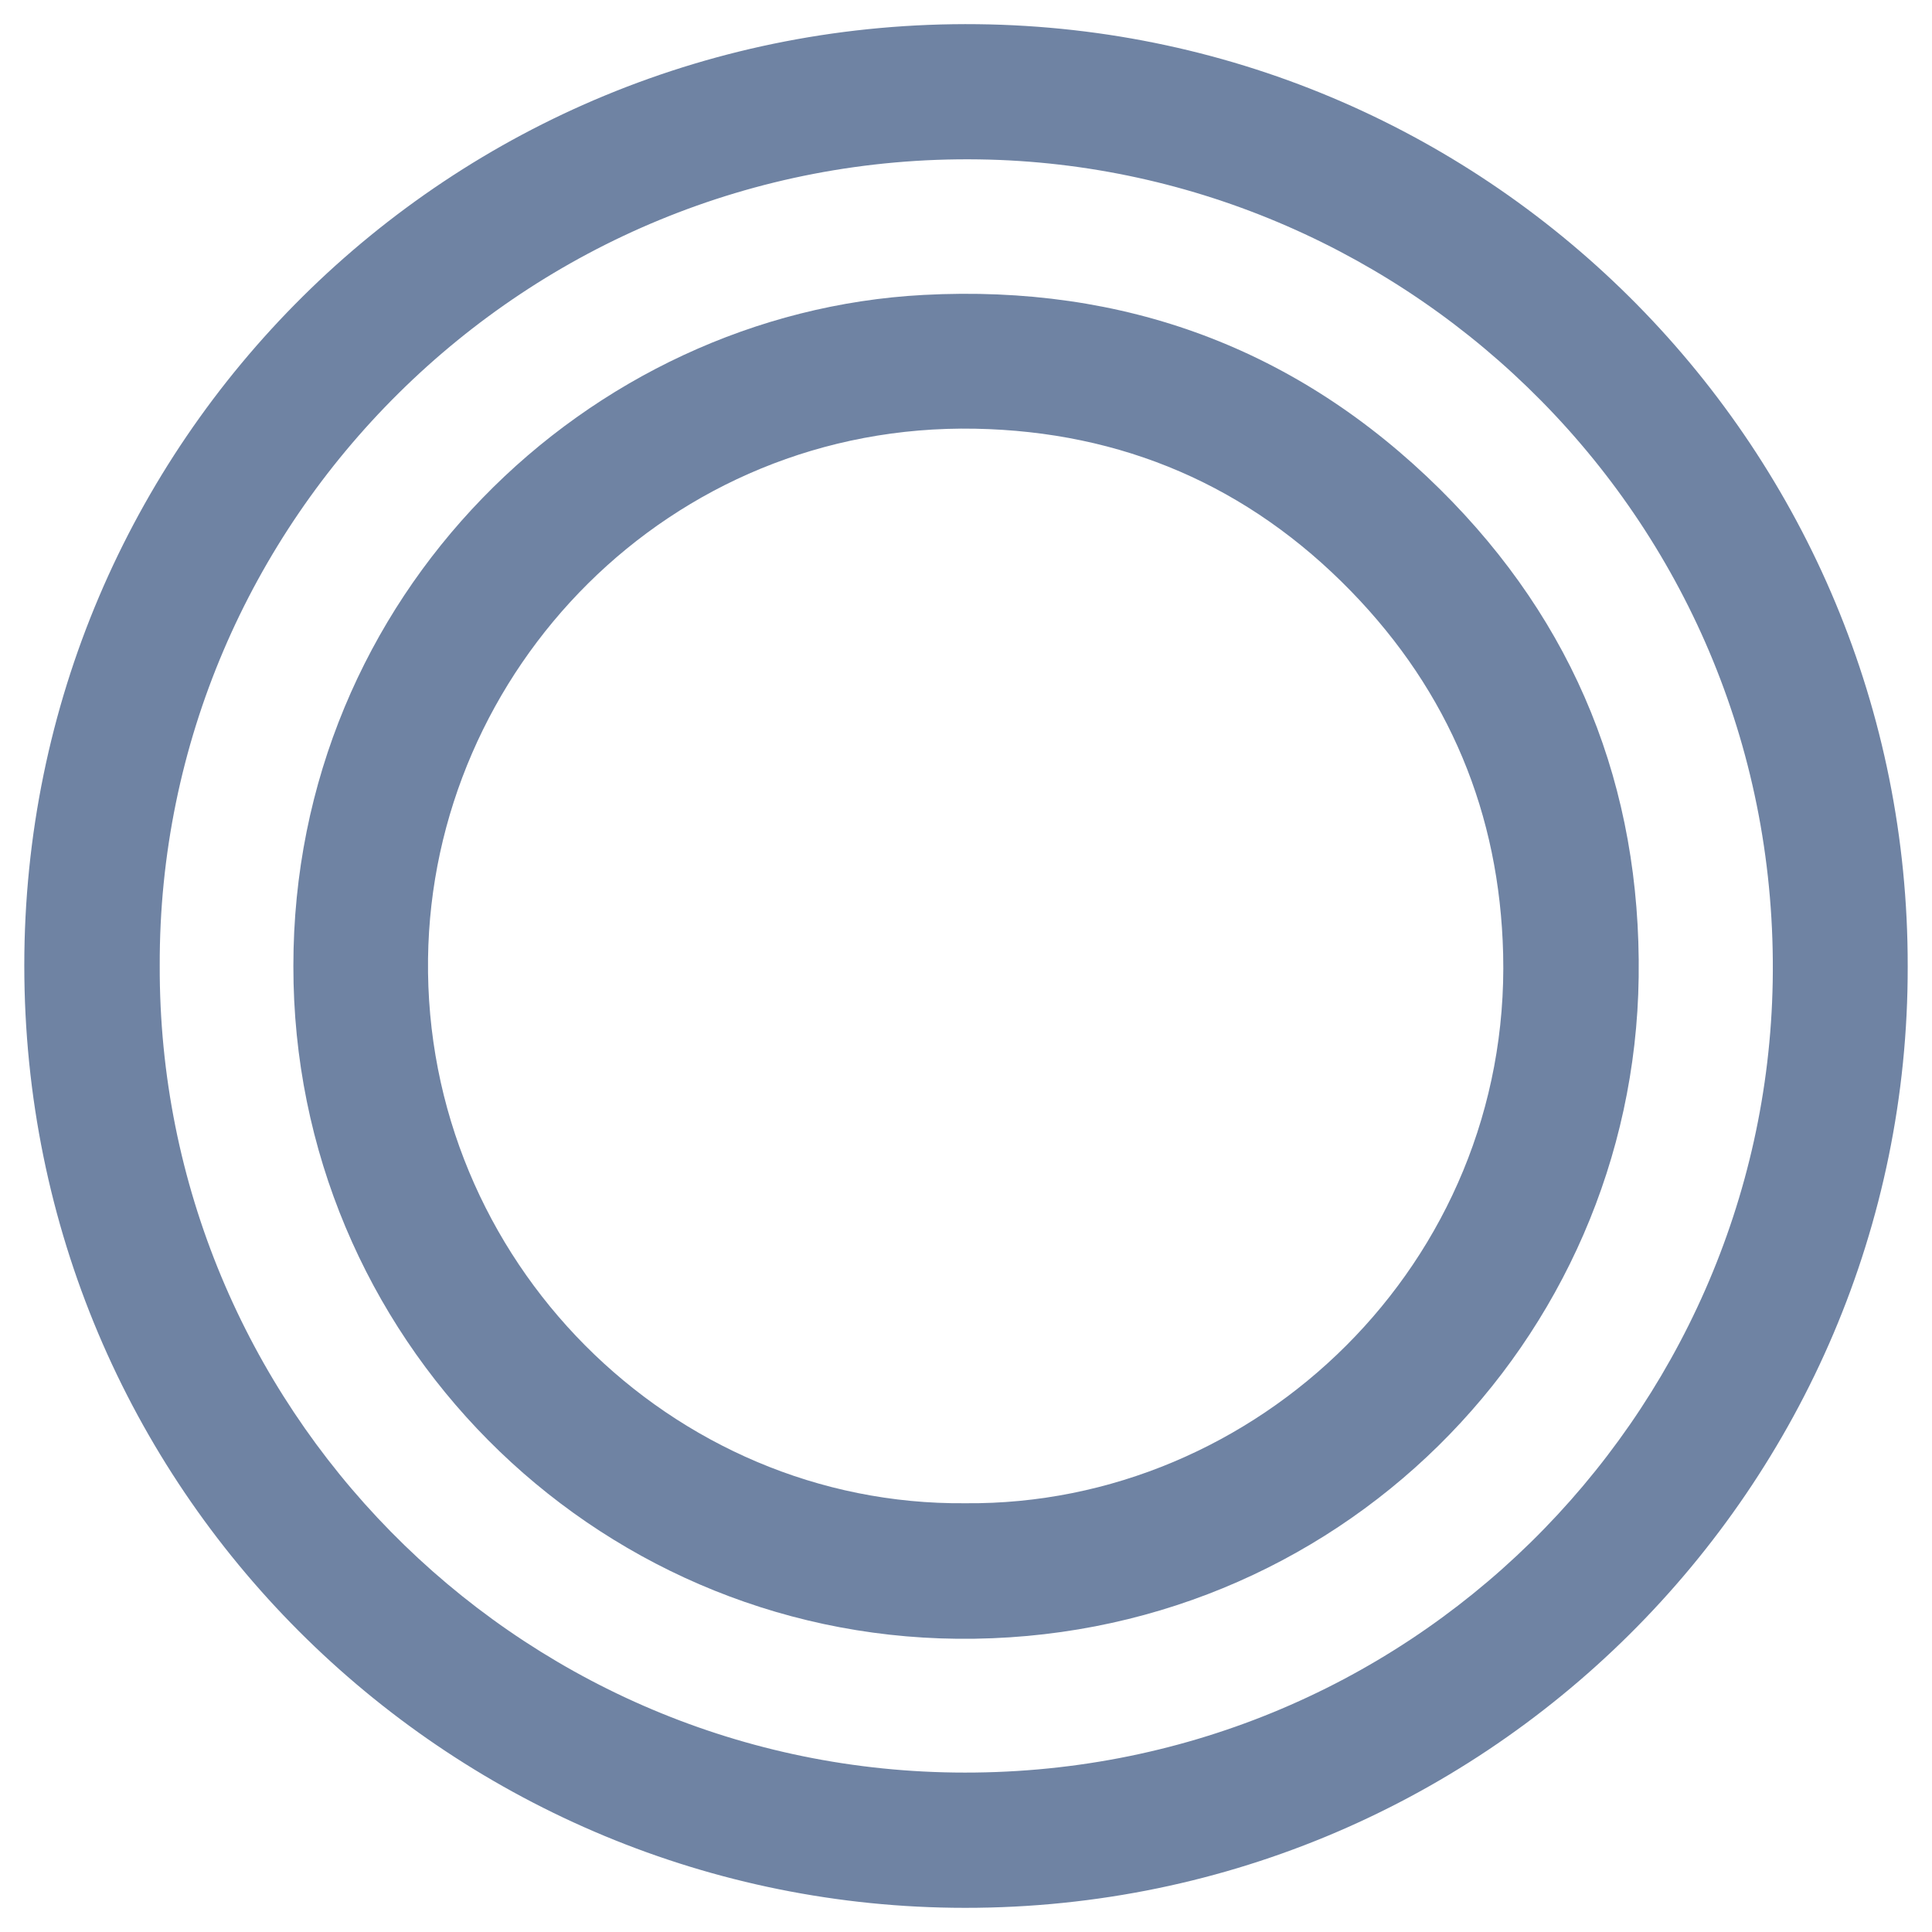
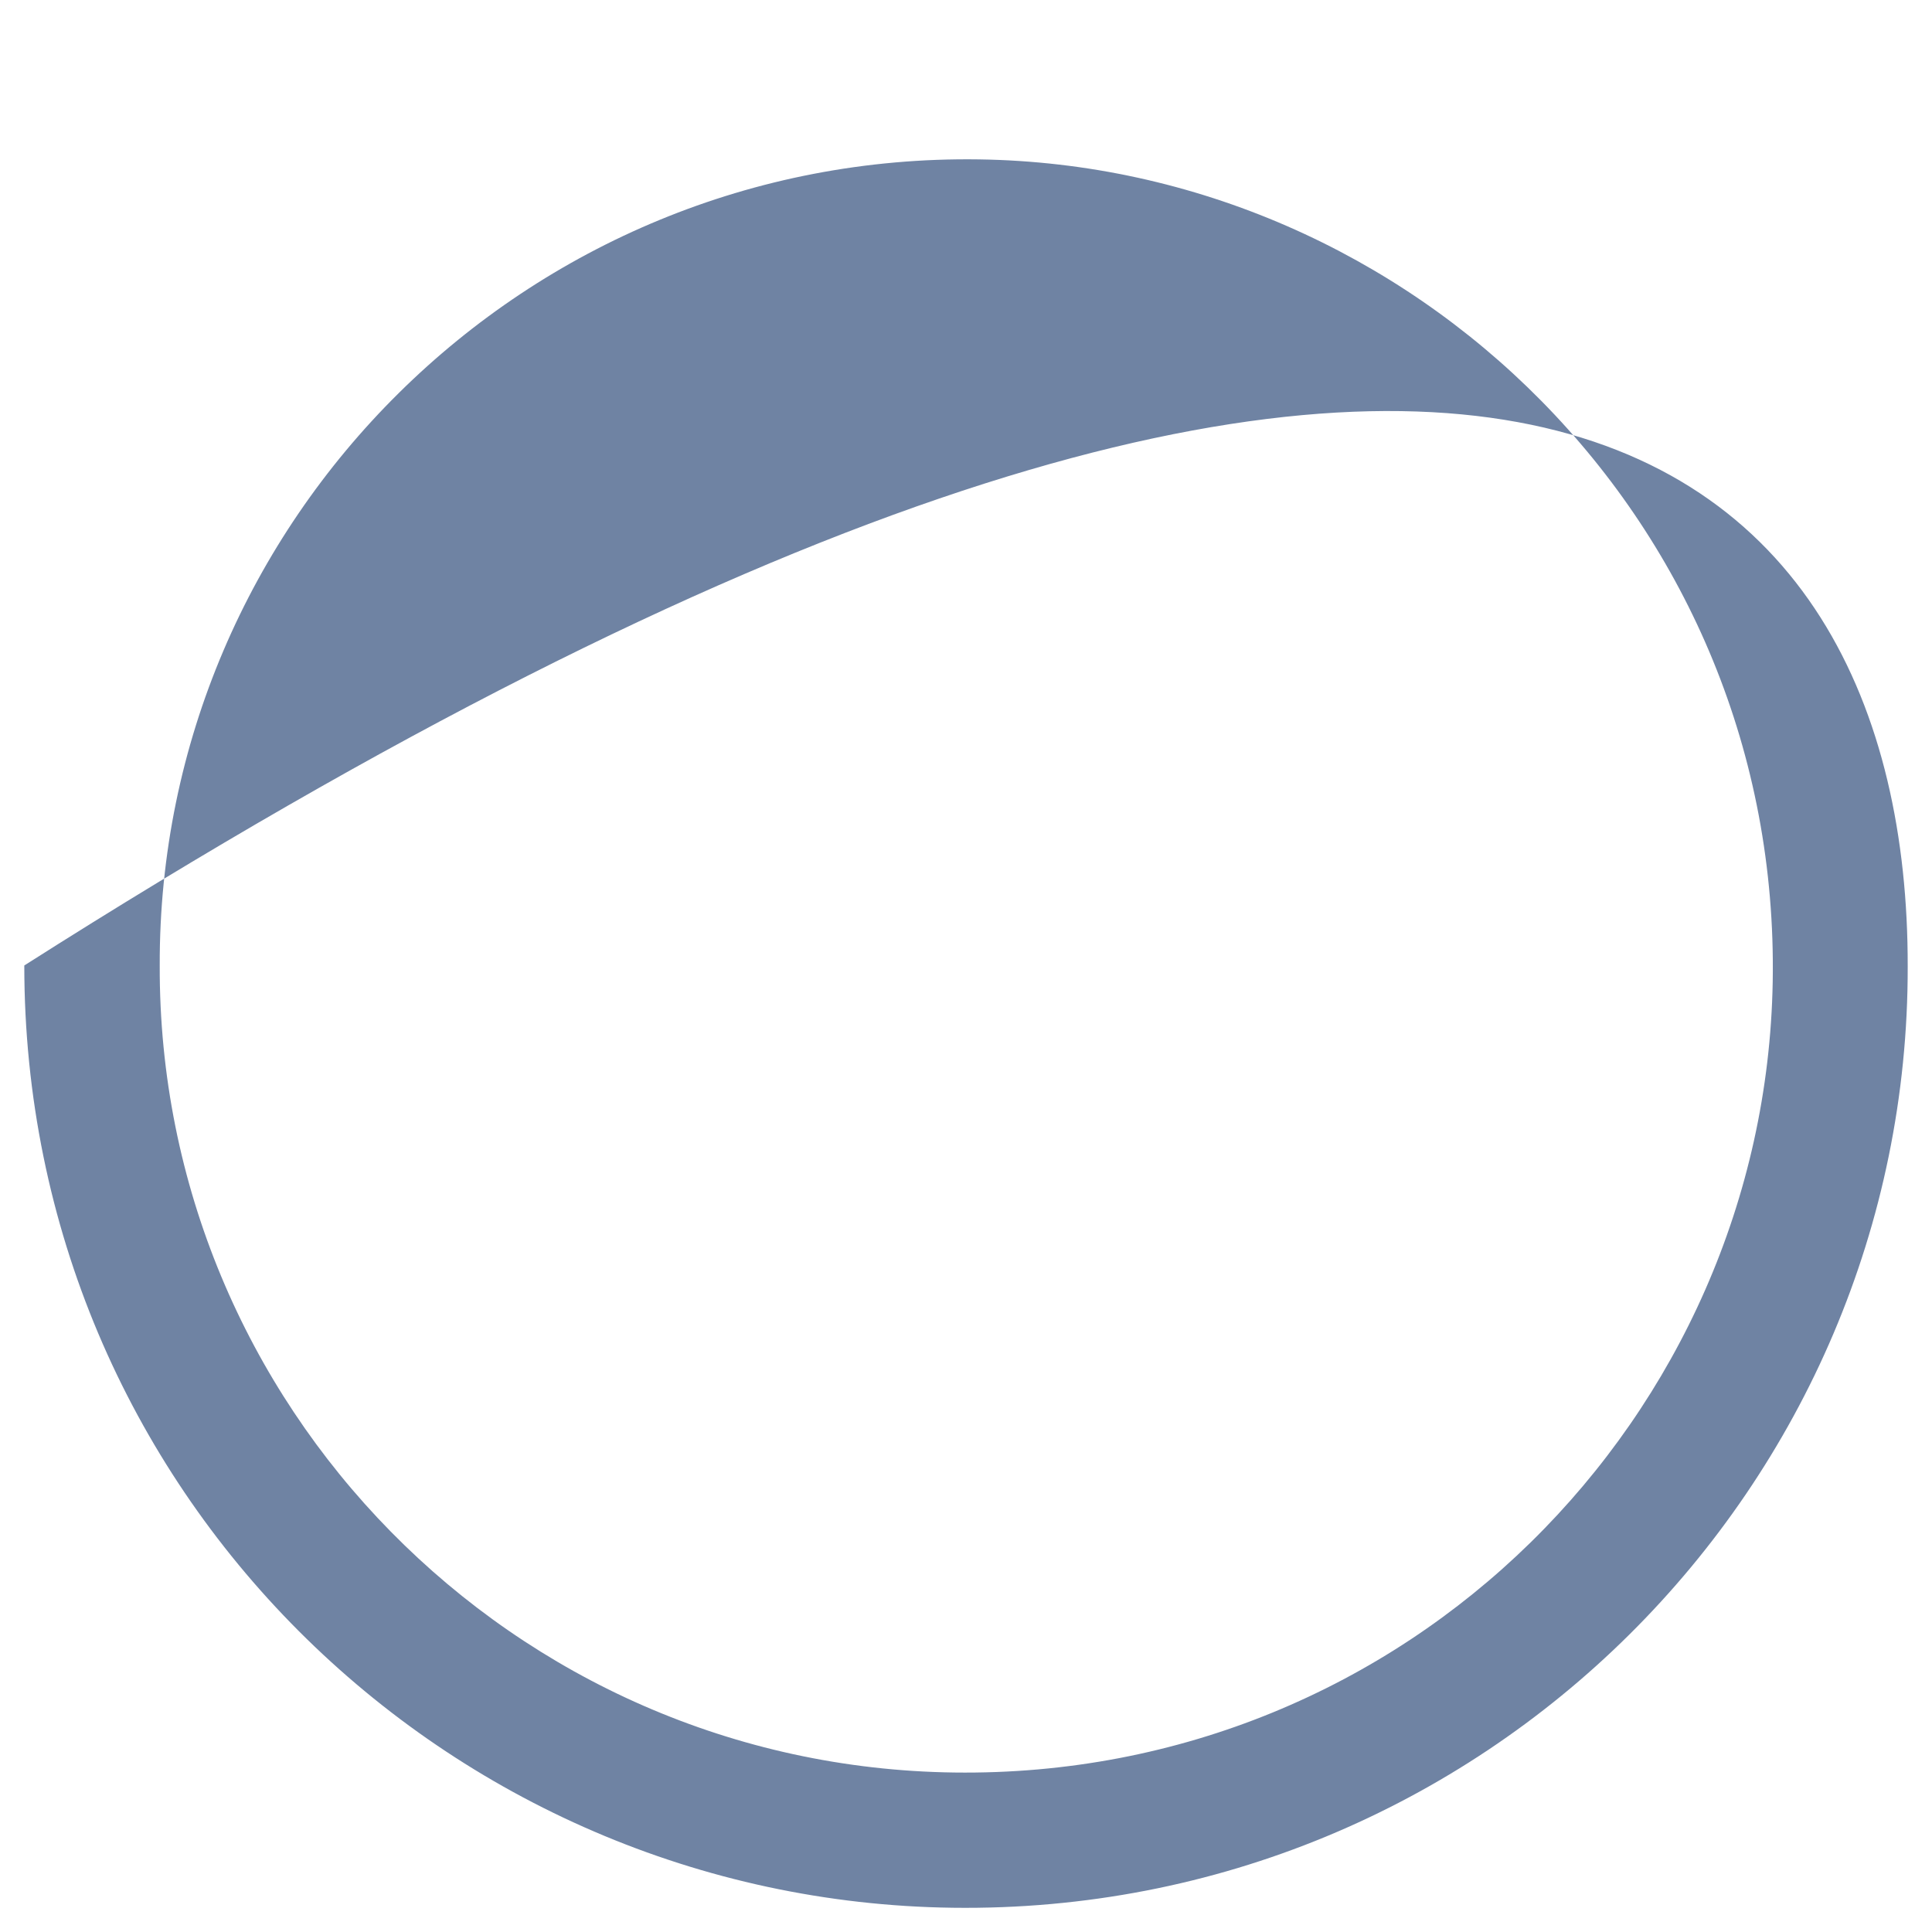
<svg xmlns="http://www.w3.org/2000/svg" width="40" height="40" viewBox="0 0 40 40" fill="none">
-   <path d="M39.497 20.009C39.517 30.765 30.7 39.643 19.726 39.498C9.245 39.36 0.503 30.858 0.503 19.989C0.502 9.166 9.295 0.378 20.238 0.501C30.949 0.622 39.515 9.351 39.497 20.009V20.009ZM3.307 19.991C3.277 29.09 10.612 36.577 19.757 36.698C29.149 36.823 36.541 29.322 36.702 20.332C36.871 10.826 29.237 3.43 20.267 3.3C10.886 3.164 3.277 10.768 3.307 19.991Z" fill="#6F83A3" />
-   <path d="M6.074 20.003C6.07 12.326 12.167 6.473 19.125 6.106C23.274 5.887 26.862 7.211 29.814 10.13C32.613 12.899 33.979 16.302 33.927 20.233C33.826 27.763 27.67 34.007 19.817 33.929C12.256 33.853 6.066 27.681 6.074 20.003ZM19.987 31.123C26.008 31.177 31.277 26.159 31.121 19.75C31.049 16.844 30.001 14.329 27.976 12.245C25.85 10.058 23.232 8.934 20.192 8.876C13.847 8.755 8.939 13.883 8.862 19.845C8.781 26.108 13.905 31.181 19.987 31.123Z" fill="#6F83A3" />
+   <path d="M39.497 20.009C39.517 30.765 30.7 39.643 19.726 39.498C9.245 39.36 0.503 30.858 0.503 19.989C30.949 0.622 39.515 9.351 39.497 20.009V20.009ZM3.307 19.991C3.277 29.09 10.612 36.577 19.757 36.698C29.149 36.823 36.541 29.322 36.702 20.332C36.871 10.826 29.237 3.43 20.267 3.3C10.886 3.164 3.277 10.768 3.307 19.991Z" fill="#6F83A3" />
</svg>